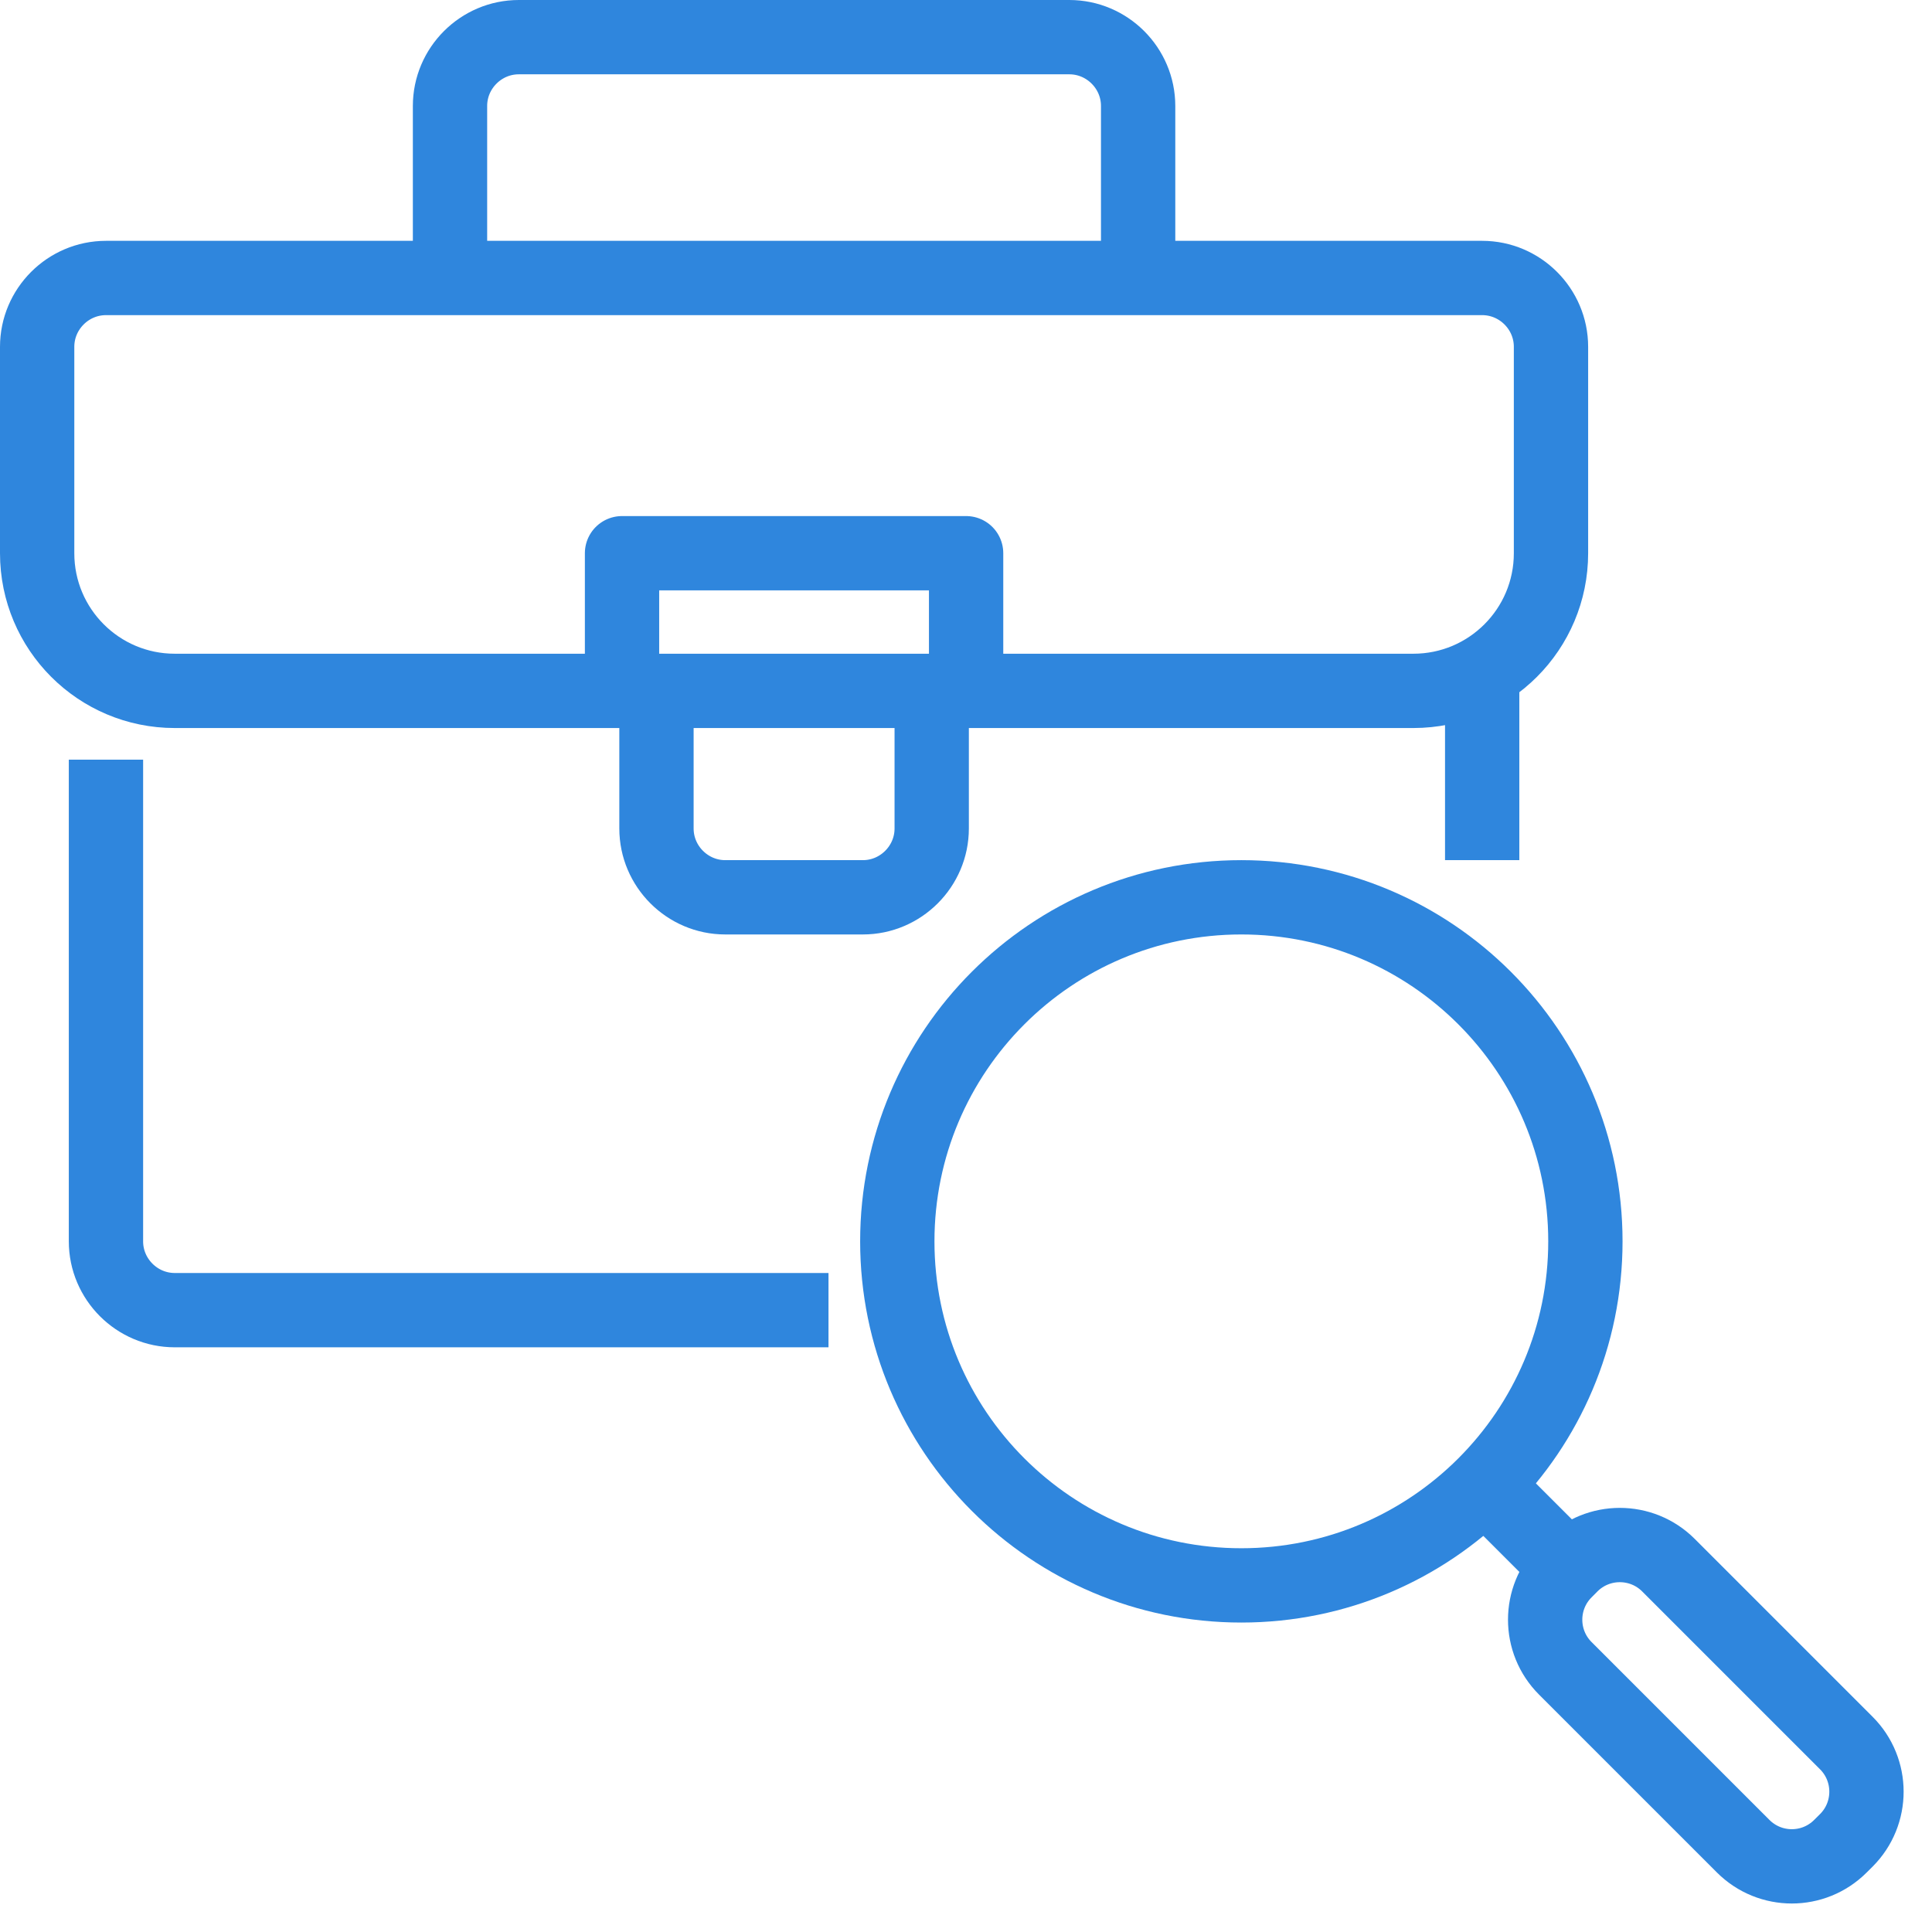
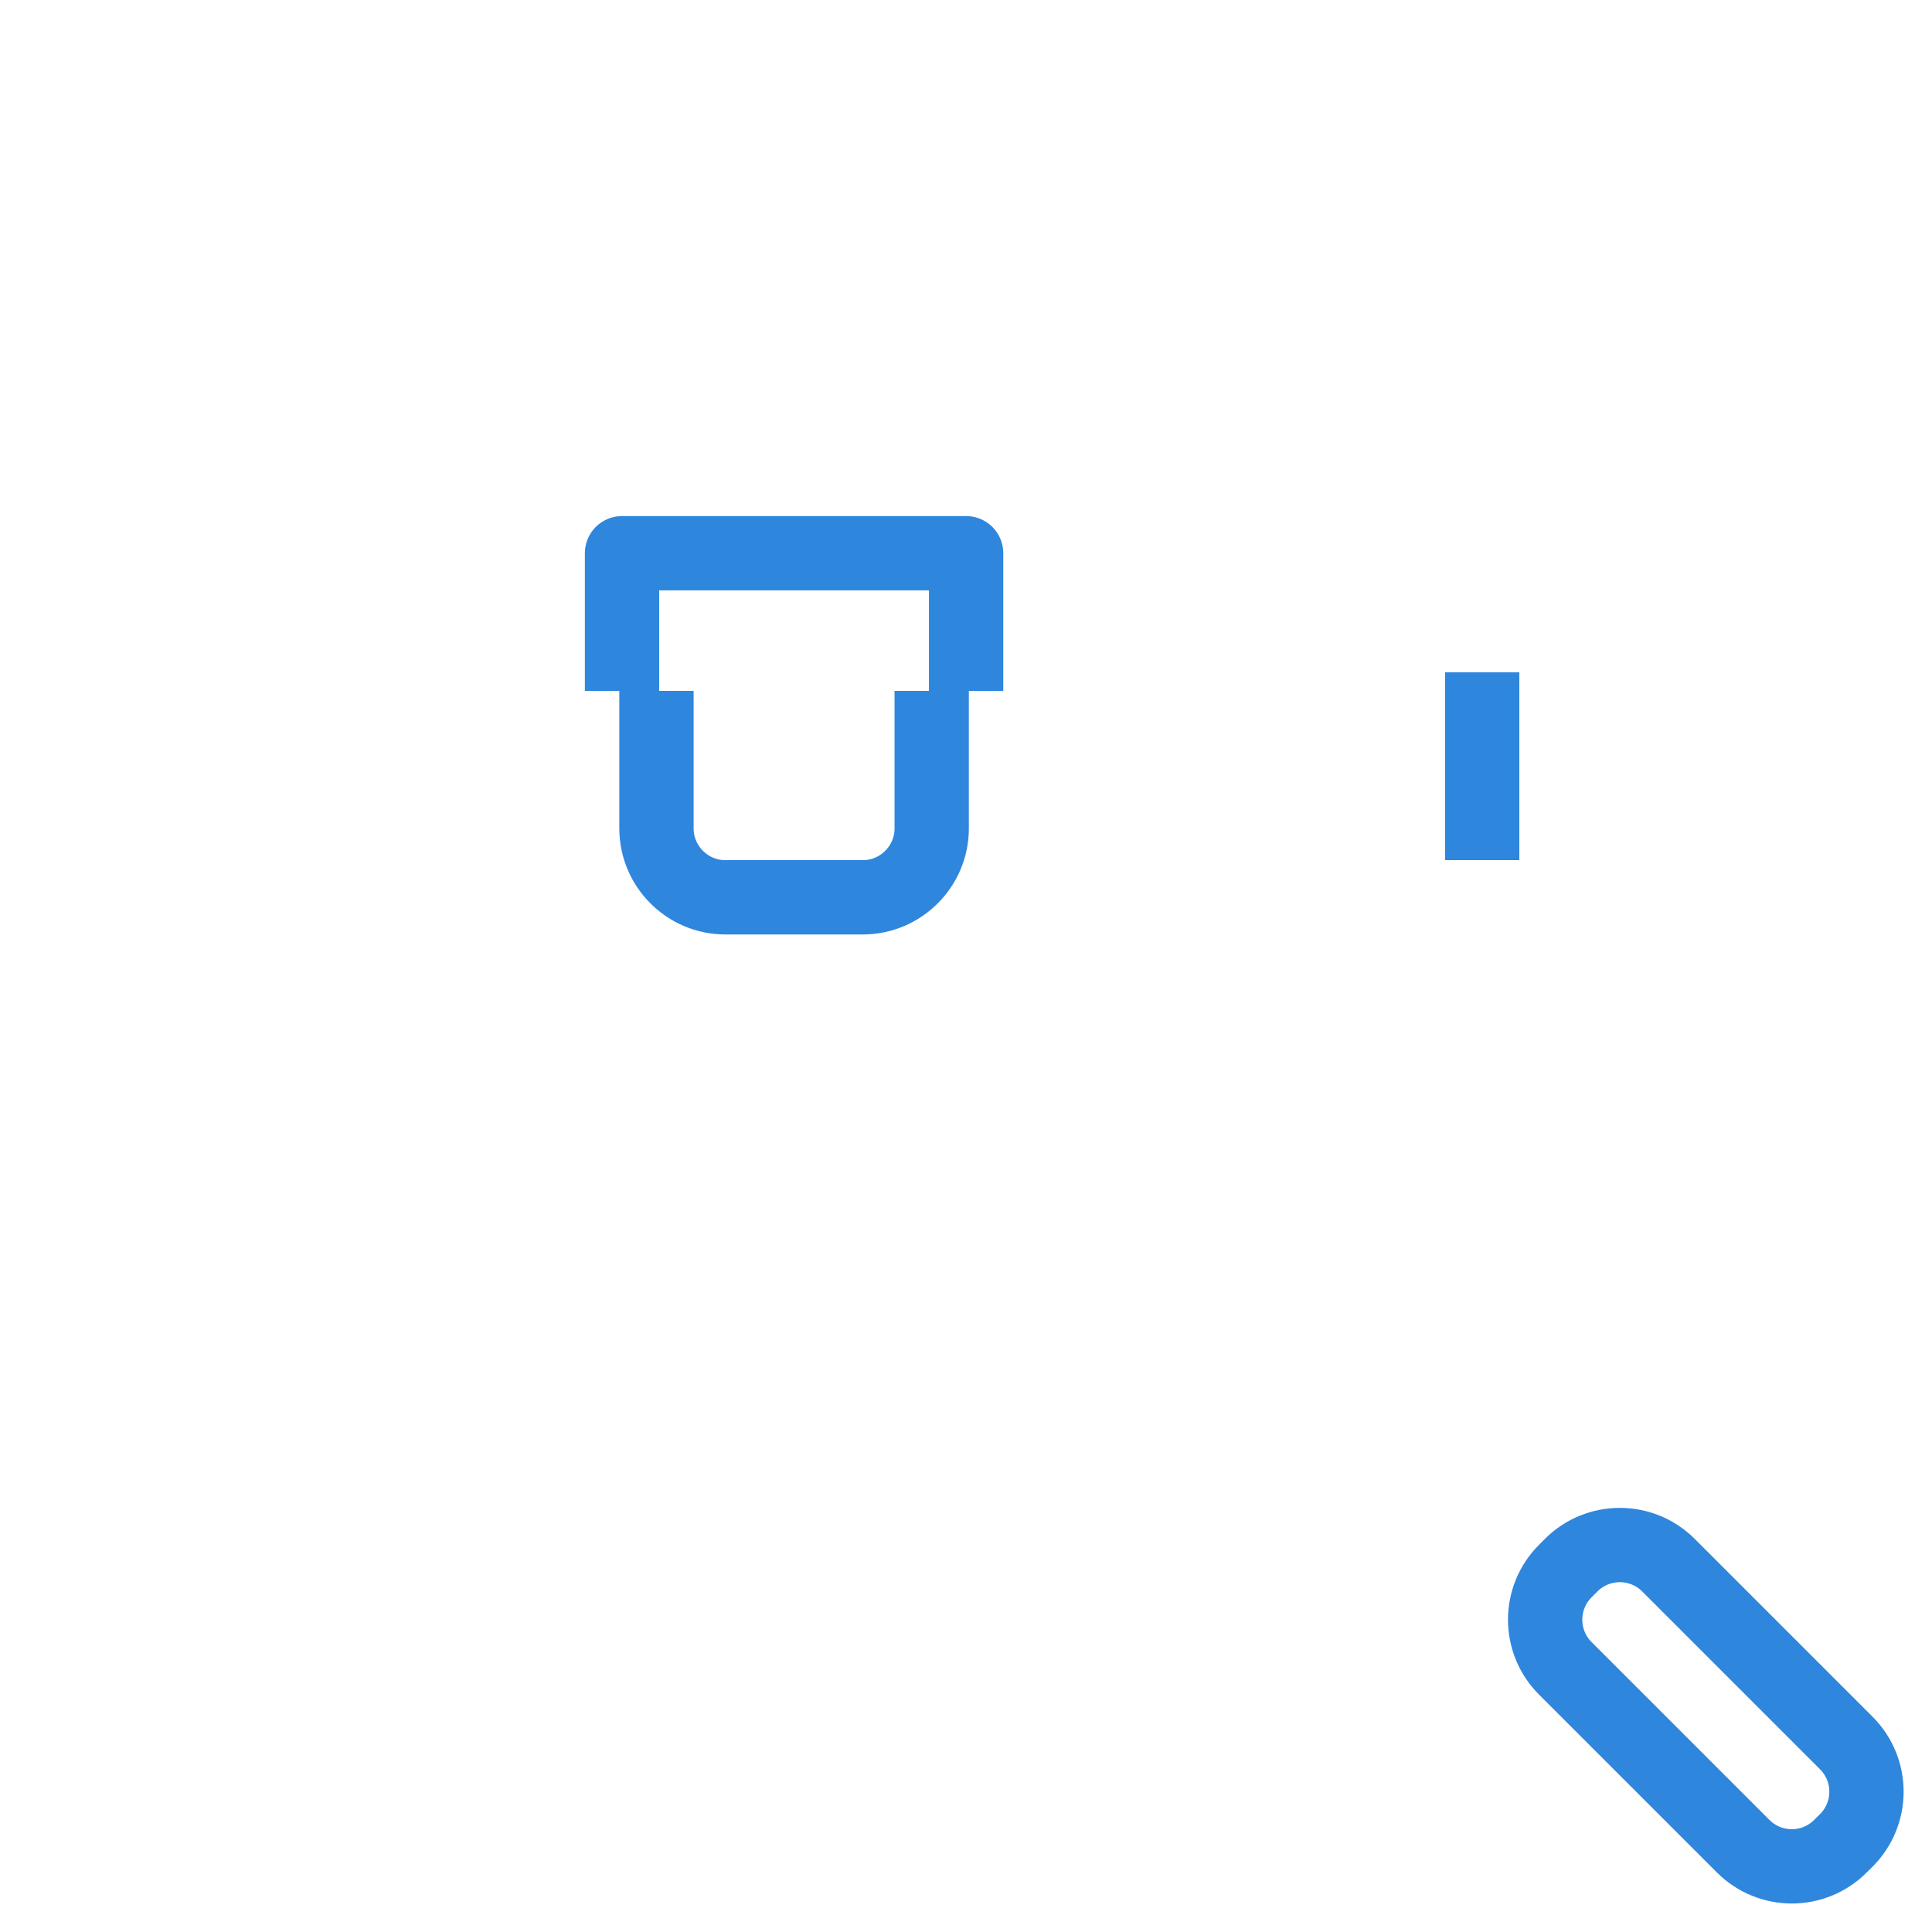
<svg xmlns="http://www.w3.org/2000/svg" width="52" height="52" viewBox="0 0 52 52" fill="none">
-   <path d="M33.411 42.671C38.525 42.671 42.671 38.525 42.671 33.411C42.671 28.297 38.525 24.151 33.411 24.151C28.297 24.151 24.151 28.297 24.151 33.411C24.151 38.525 28.297 42.671 33.411 42.671Z" stroke="#2F86DD" stroke-width="2" stroke-linejoin="round" />
  <path d="M42.288 42.127L42.131 42.285C41.407 43.008 41.407 44.181 42.131 44.904L46.917 49.69C47.641 50.414 48.813 50.414 49.536 49.69L49.694 49.533C50.417 48.81 50.417 47.637 49.694 46.914L44.907 42.127C44.184 41.404 43.011 41.404 42.288 42.127Z" stroke="#2F86DD" stroke-width="2" stroke-linejoin="round" />
-   <path d="M42.208 42.208L39.689 39.69" stroke="#2F86DD" stroke-width="2" stroke-linejoin="round" />
-   <path d="M41.745 14.89C41.745 16.937 40.087 18.595 38.041 18.595H4.704C2.658 18.595 1 16.937 1 14.89V9.334C1 8.316 1.833 7.482 2.852 7.482H39.893C40.912 7.482 41.745 8.316 41.745 9.334V14.89Z" stroke="#2F86DD" stroke-width="2" stroke-linejoin="round" />
-   <path d="M22.299 35.263H4.704C3.685 35.263 2.852 34.429 2.852 33.411V20.447" stroke="#2F86DD" stroke-width="2" stroke-linejoin="round" />
  <path d="M39.893 18.095V23.151" stroke="#2F86DD" stroke-width="2" stroke-linejoin="round" />
  <path d="M26.003 18.595V14.89H16.742V18.595" stroke="#2F86DD" stroke-width="2" stroke-linejoin="round" />
  <path d="M17.669 18.595V22.299C17.669 23.317 18.502 24.151 19.52 24.151H23.225C24.243 24.151 25.077 23.317 25.077 22.299V18.595" stroke="#2F86DD" stroke-width="2" stroke-linejoin="round" />
-   <path d="M12.112 7.482V2.852C12.112 1.833 12.946 1 13.964 1H28.781C29.799 1 30.633 1.833 30.633 2.852V7.482" stroke="#2F86DD" stroke-width="2" stroke-linejoin="round" />
</svg>